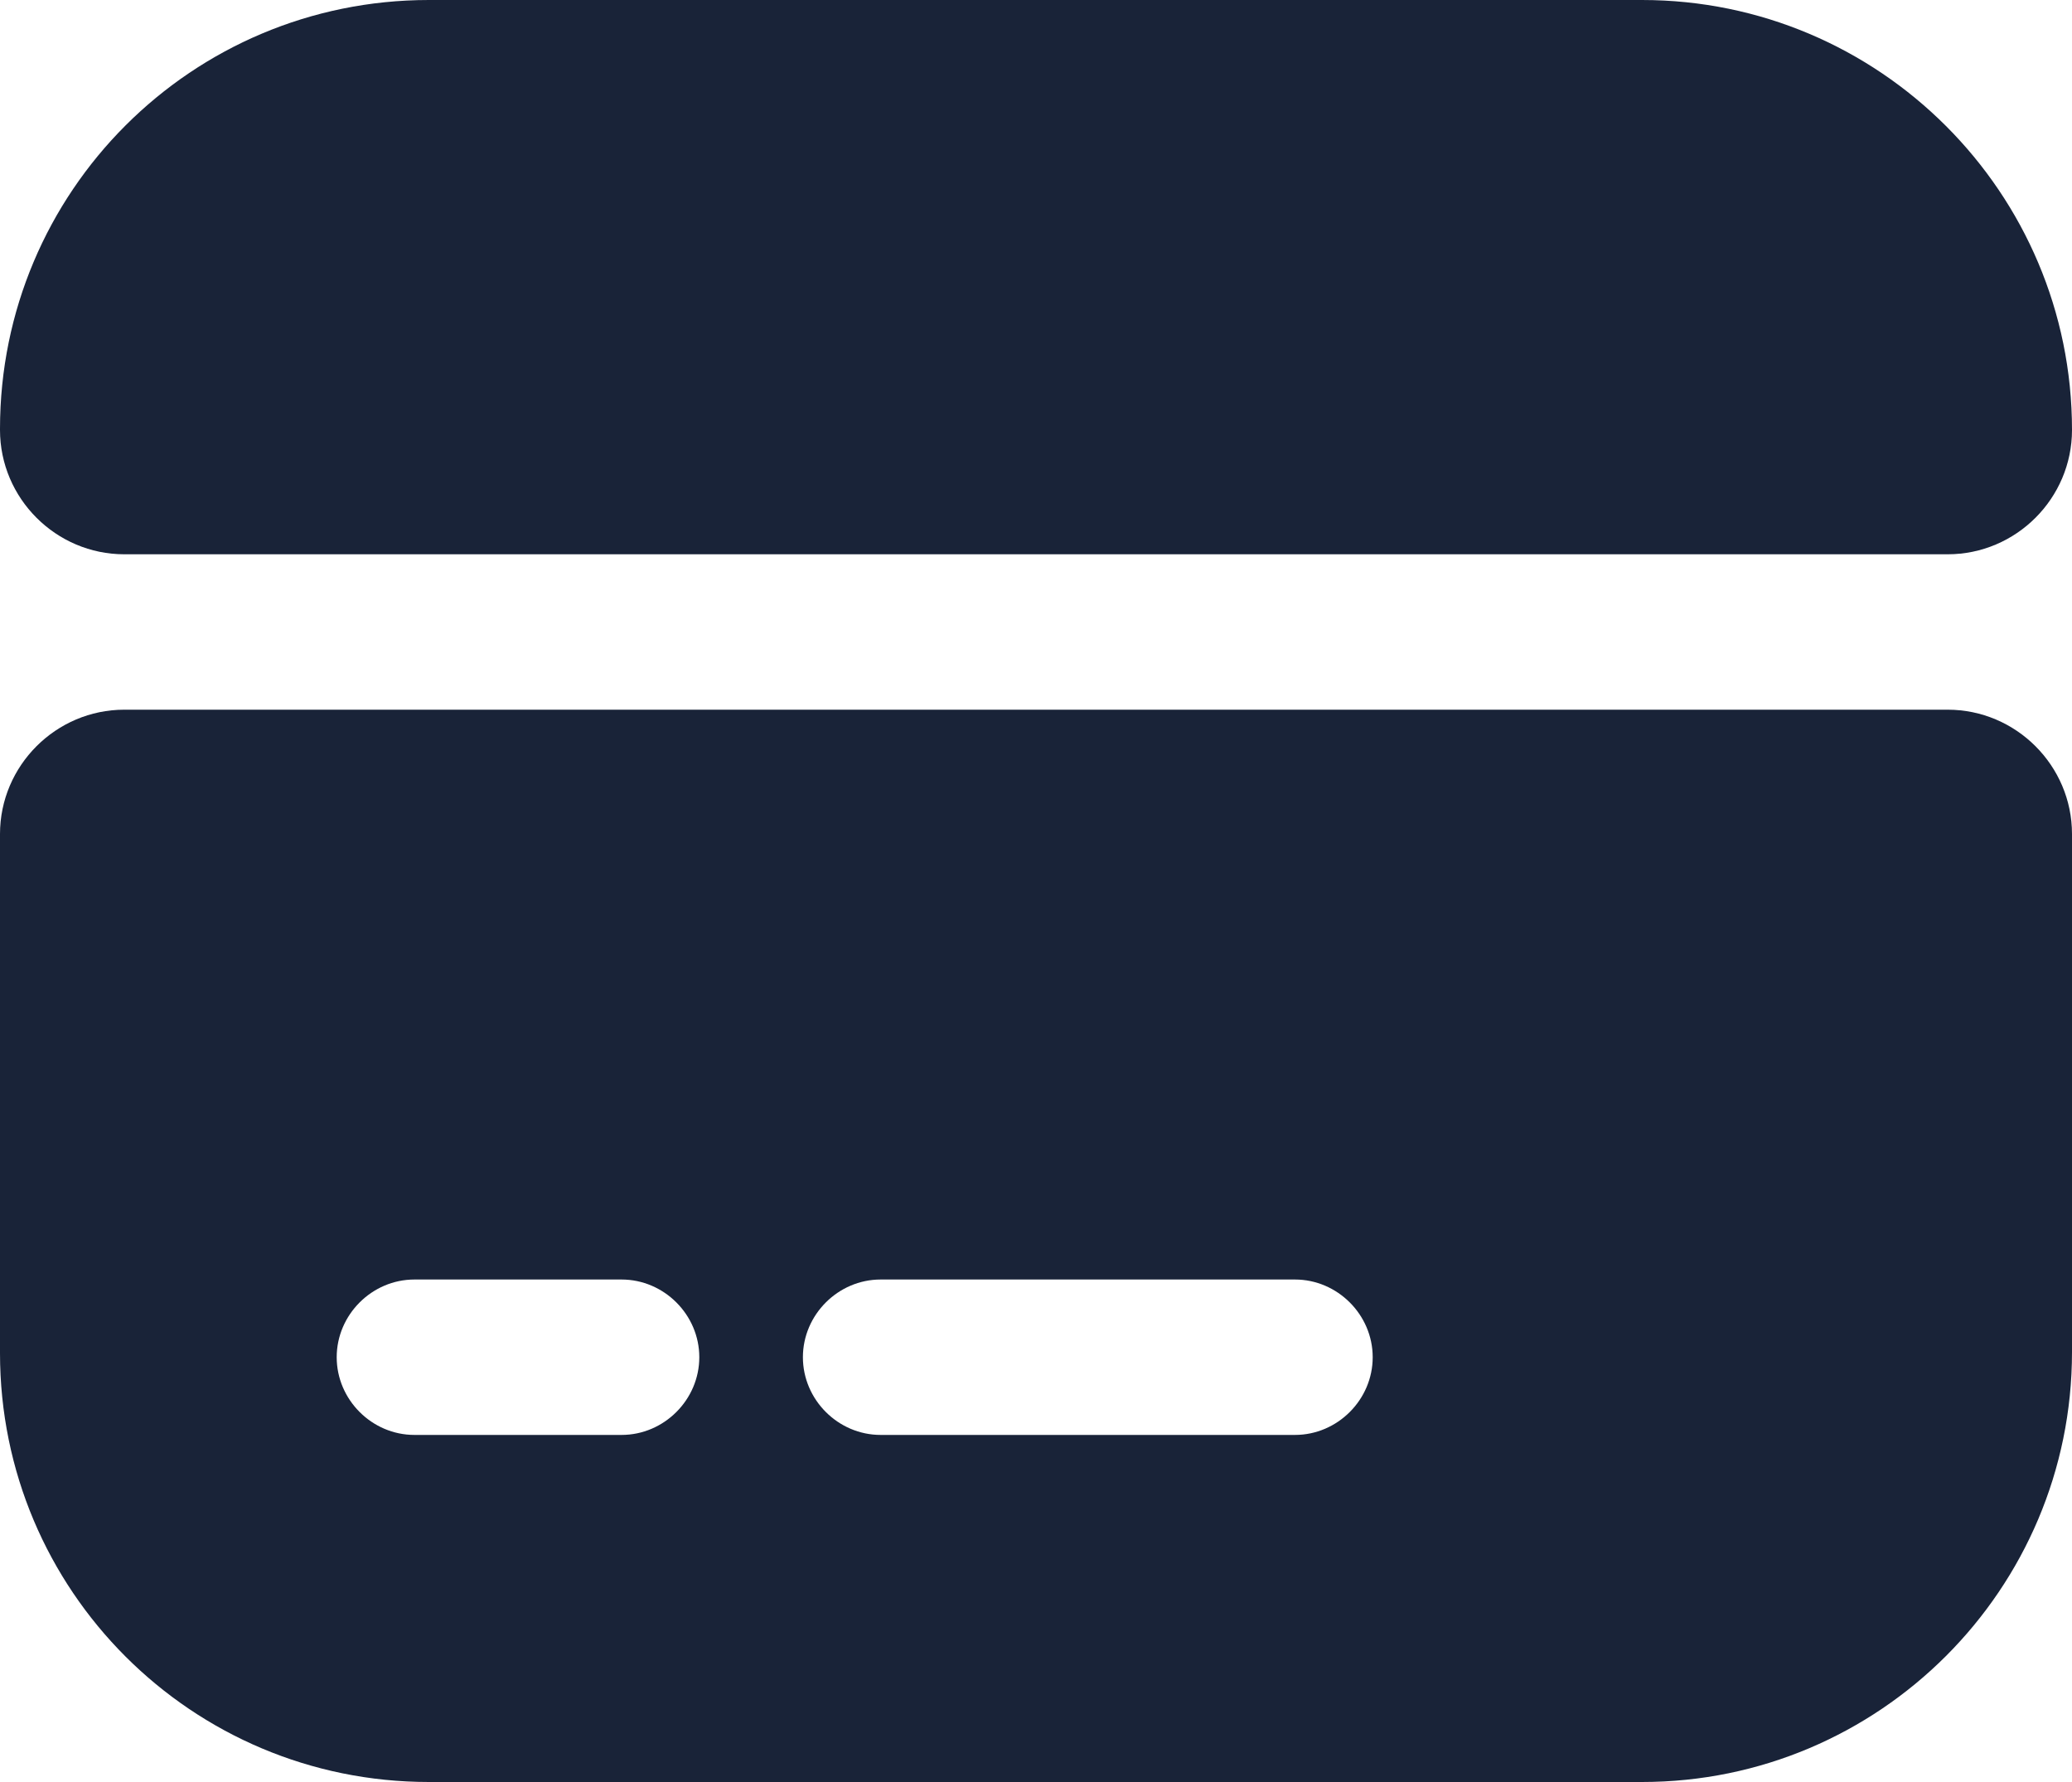
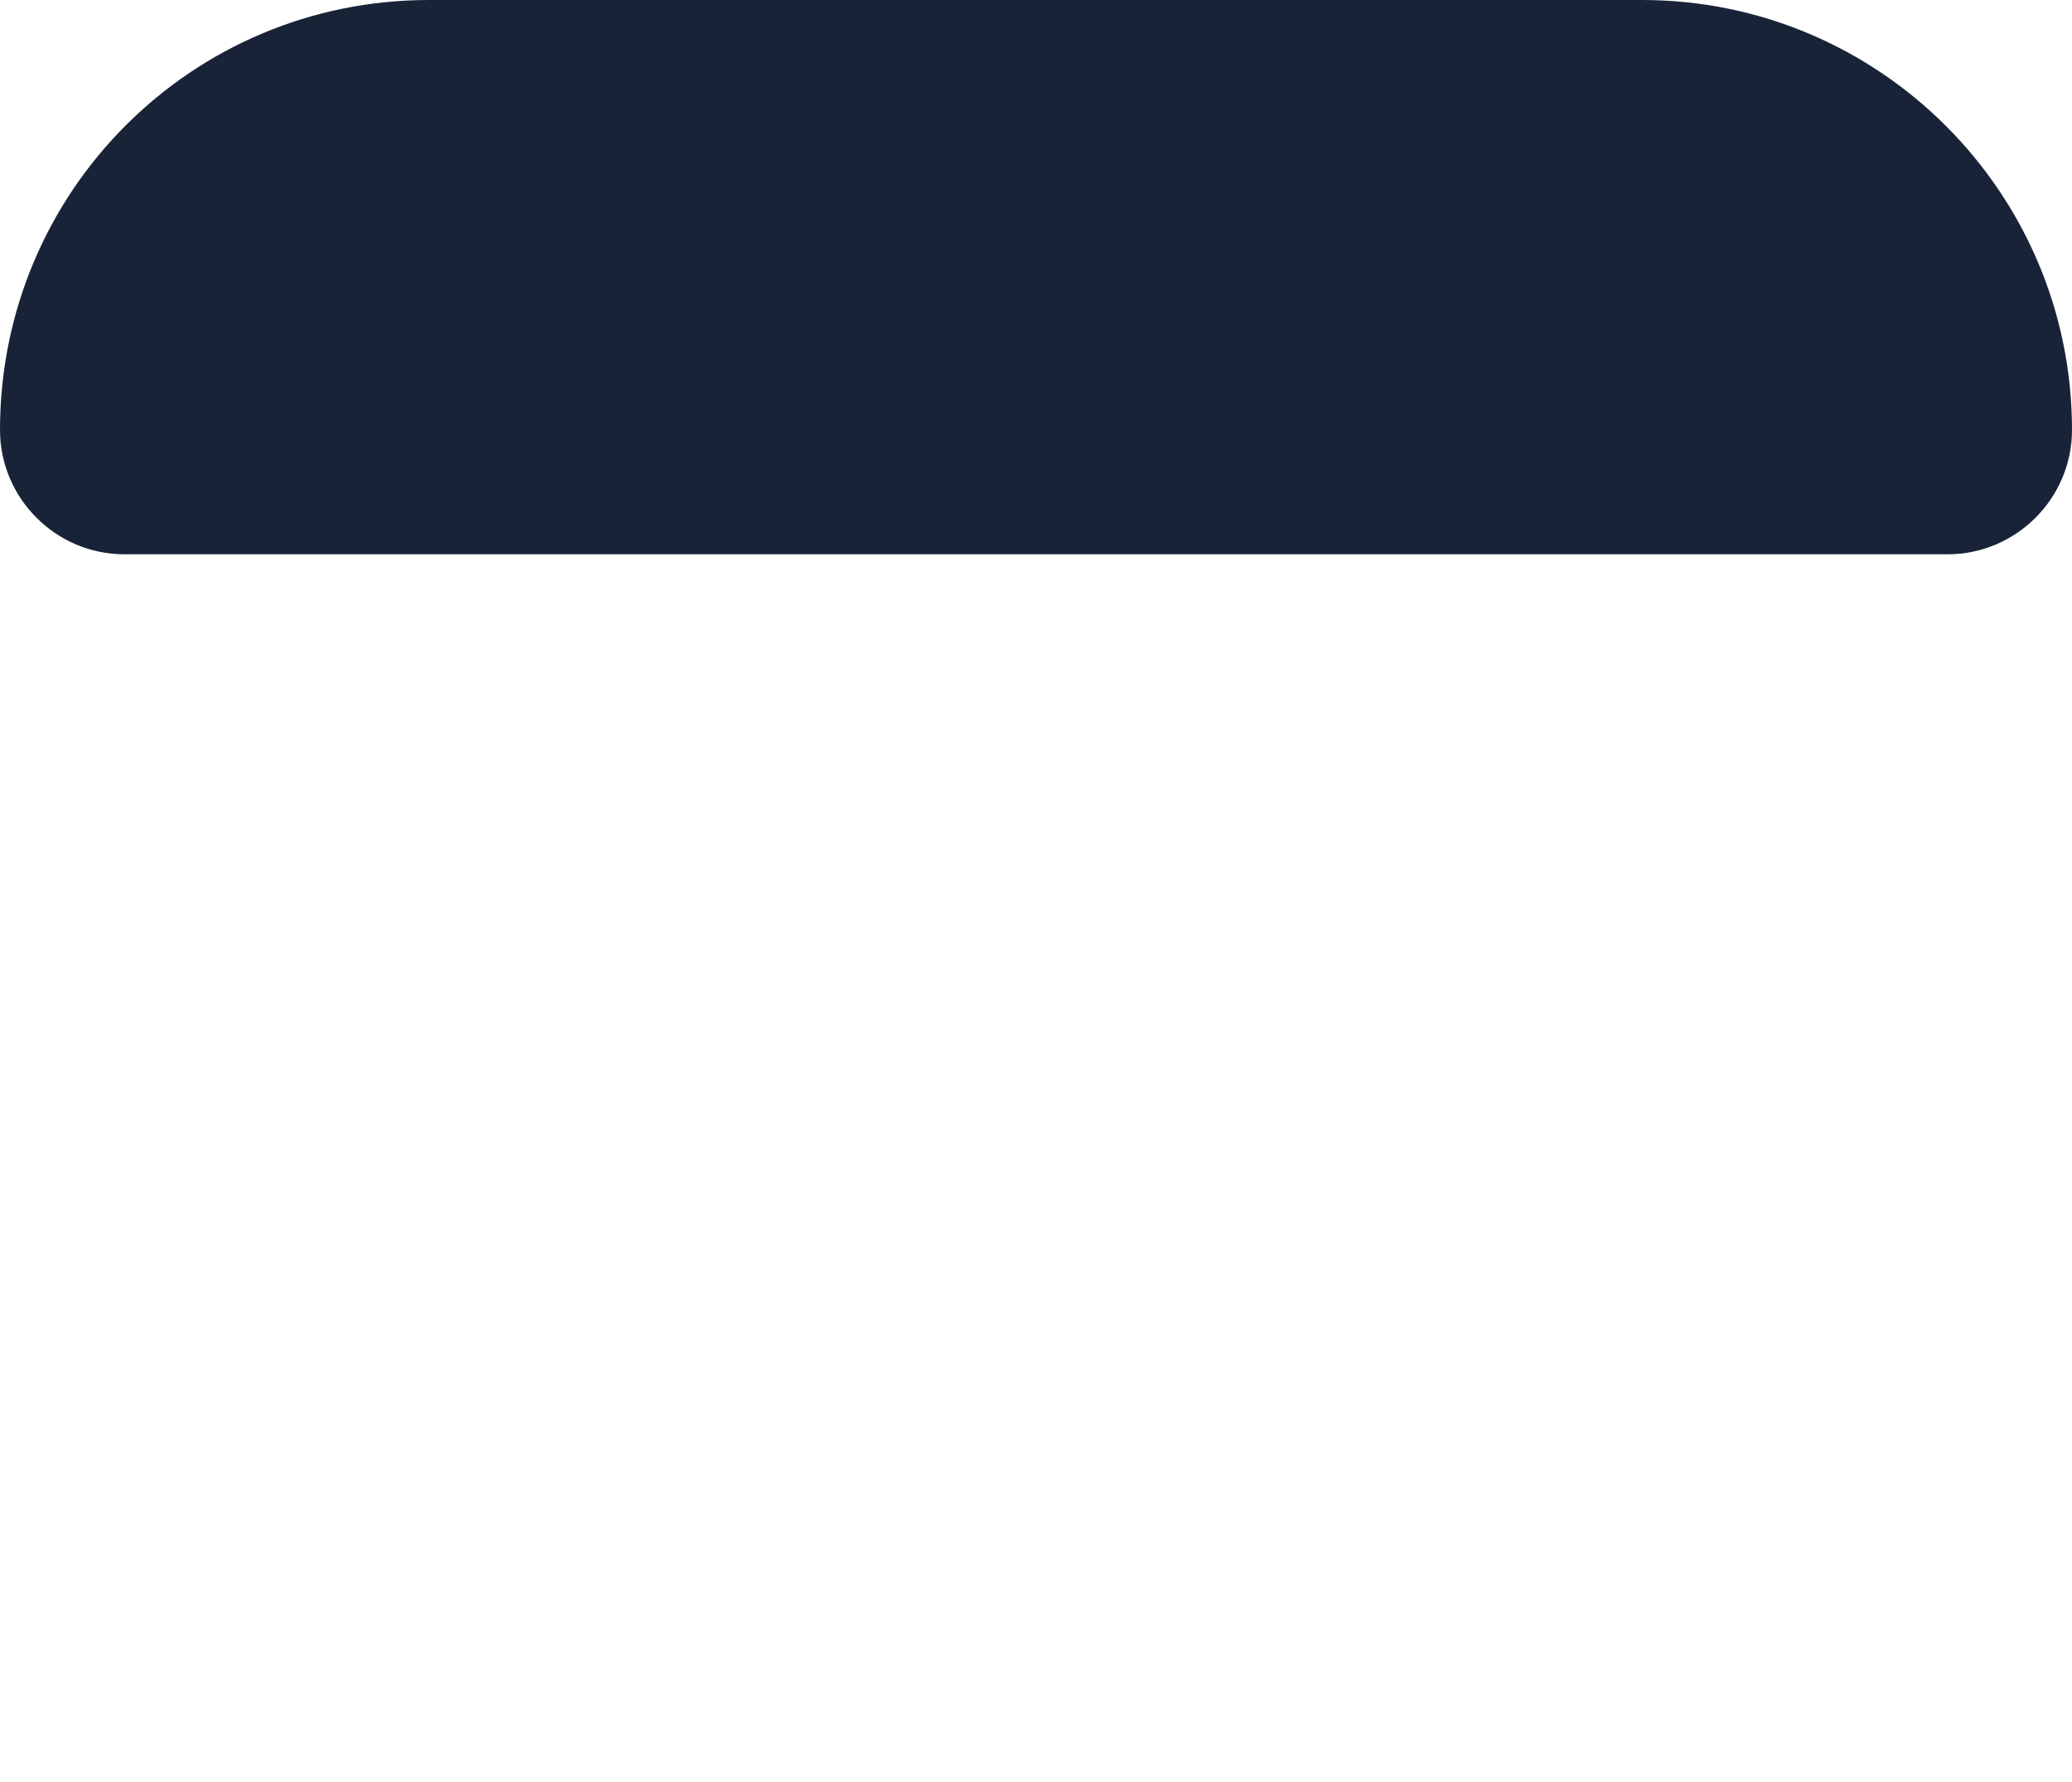
<svg xmlns="http://www.w3.org/2000/svg" fill="none" version="1.1" width="20" height="17.2" viewBox="0 0 20 17.2">
  <g>
    <g>
-       <path d="M20,4.15C20,4.81,19.46,5.35,18.8,5.35C18.8,5.35,1.2,5.35,1.2,5.35C0.54,5.35,0,4.81,0,4.15C0,4.15,0,4.14,0,4.14C0,1.85,1.85,0,4.14,0C4.14,0,15.85,0,15.85,0C18.14,0,20,1.86,20,4.15C20,4.15,20,4.15,20,4.15Z" fill="#192338" fill-opacity="1" />
+       <path d="M20,4.15C20,4.81,19.46,5.35,18.8,5.35C18.8,5.35,1.2,5.35,1.2,5.35C0.54,5.35,0,4.81,0,4.15C0,1.85,1.85,0,4.14,0C4.14,0,15.85,0,15.85,0C18.14,0,20,1.86,20,4.15C20,4.15,20,4.15,20,4.15Z" fill="#192338" fill-opacity="1" />
    </g>
    <g>
-       <path d="M0,8.05C0,8.05,0,13.06,0,13.06C0,15.35,1.85,17.2,4.14,17.2C4.14,17.2,15.85,17.2,15.85,17.2C18.14,17.2,20,15.34,20,13.05C20,13.05,20,8.05,20,8.05C20,7.39,19.46,6.85,18.8,6.85C18.8,6.85,1.2,6.85,1.2,6.85C0.54,6.85,0,7.39,0,8.05C0,8.05,0,8.05,0,8.05ZM6,13.85C6,13.85,4,13.85,4,13.85C3.59,13.85,3.25,13.51,3.25,13.1C3.25,12.69,3.59,12.35,4,12.35C4,12.35,6,12.35,6,12.35C6.41,12.35,6.75,12.69,6.75,13.1C6.75,13.51,6.41,13.85,6,13.85C6,13.85,6,13.85,6,13.85ZM12.5,13.85C12.5,13.85,8.5,13.85,8.5,13.85C8.09,13.85,7.75,13.51,7.75,13.1C7.75,12.69,8.09,12.35,8.5,12.35C8.5,12.35,12.5,12.35,12.5,12.35C12.91,12.35,13.25,12.69,13.25,13.1C13.25,13.51,12.91,13.85,12.5,13.85C12.5,13.85,12.5,13.85,12.5,13.85Z" fill="#192338" fill-opacity="1" />
-     </g>
+       </g>
  </g>
</svg>